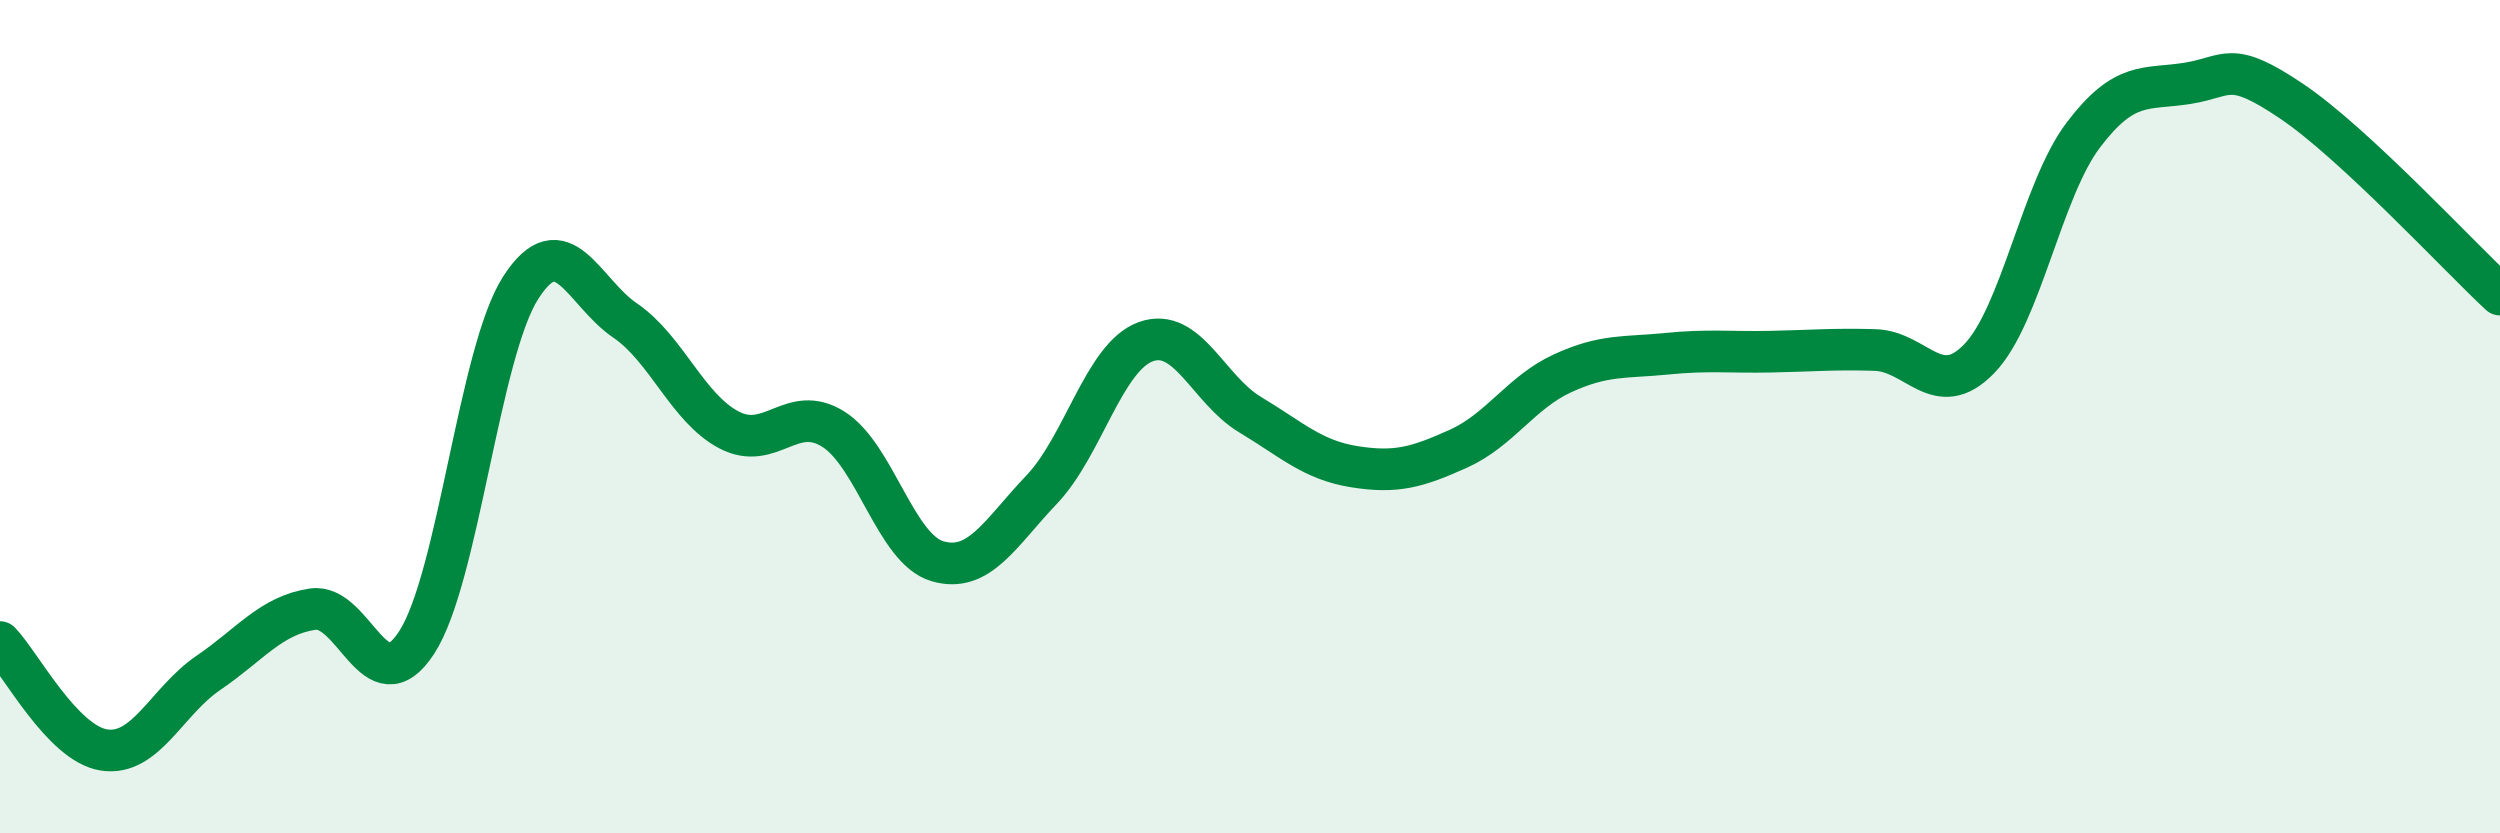
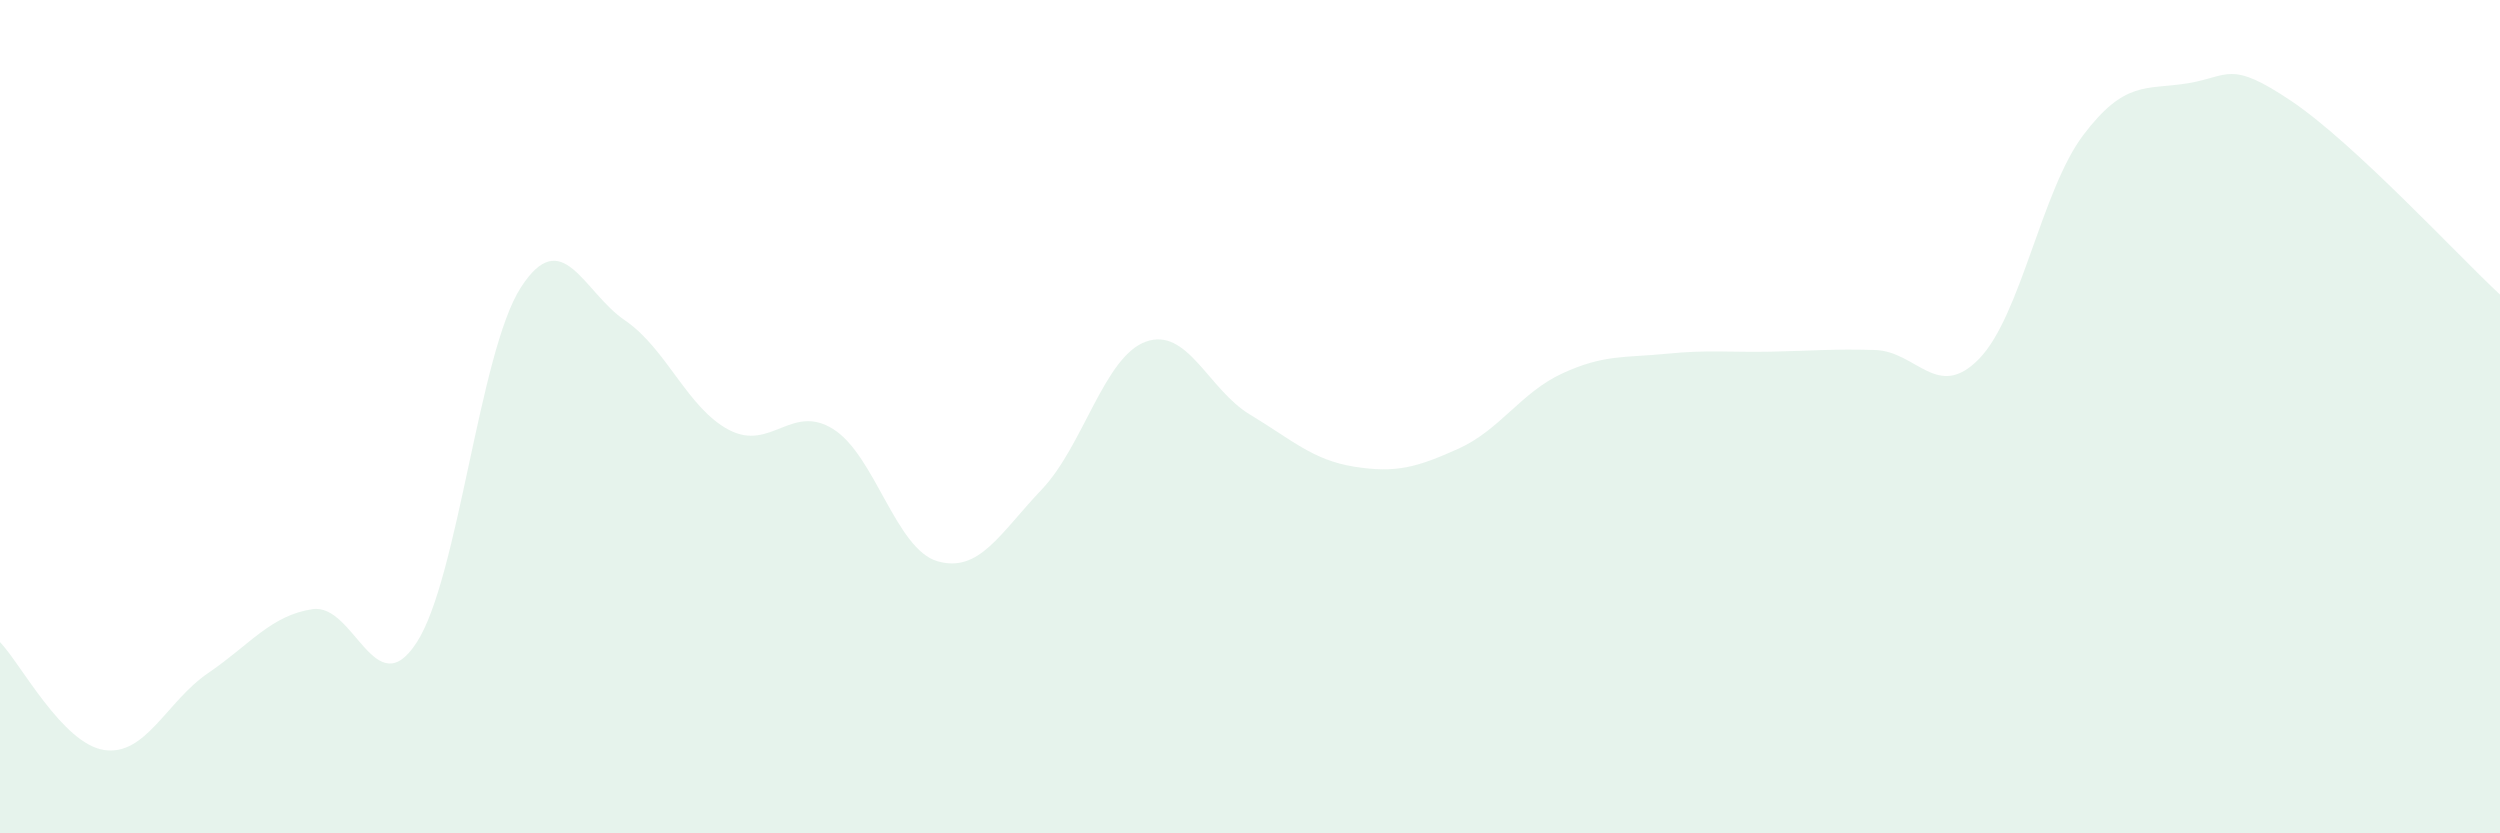
<svg xmlns="http://www.w3.org/2000/svg" width="60" height="20" viewBox="0 0 60 20">
  <path d="M 0,15.41 C 0.5,15.93 1.5,17.85 2.5,18 C 3.5,18.15 4,16.83 5,16.15 C 6,15.47 6.5,14.77 7.5,14.62 C 8.5,14.47 9,16.96 10,15.42 C 11,13.88 11.5,8.45 12.5,6.9 C 13.5,5.35 14,7.01 15,7.69 C 16,8.37 16.5,9.8 17.5,10.32 C 18.5,10.84 19,9.67 20,10.3 C 21,10.93 21.5,13.18 22.5,13.47 C 23.5,13.76 24,12.8 25,11.75 C 26,10.7 26.5,8.56 27.5,8.2 C 28.5,7.84 29,9.35 30,9.95 C 31,10.55 31.5,11.04 32.5,11.2 C 33.5,11.36 34,11.22 35,10.77 C 36,10.32 36.5,9.42 37.5,8.96 C 38.5,8.5 39,8.59 40,8.49 C 41,8.39 41.5,8.46 42.5,8.44 C 43.5,8.42 44,8.37 45,8.4 C 46,8.43 46.5,9.64 47.5,8.61 C 48.5,7.58 49,4.56 50,3.24 C 51,1.92 51.5,2.16 52.5,2 C 53.5,1.84 53.5,1.42 55,2.43 C 56.5,3.44 59,6.14 60,7.07L60 20L0 20Z" fill="#008740" opacity="0.1" stroke-linecap="round" stroke-linejoin="round" />
-   <path d="M 0,15.41 C 0.5,15.93 1.5,17.85 2.5,18 C 3.5,18.15 4,16.83 5,16.15 C 6,15.47 6.5,14.77 7.5,14.62 C 8.5,14.47 9,16.96 10,15.42 C 11,13.88 11.5,8.45 12.5,6.9 C 13.5,5.35 14,7.01 15,7.69 C 16,8.37 16.5,9.8 17.5,10.32 C 18.5,10.84 19,9.67 20,10.3 C 21,10.93 21.5,13.18 22.5,13.47 C 23.5,13.76 24,12.8 25,11.75 C 26,10.7 26.5,8.56 27.5,8.2 C 28.5,7.84 29,9.35 30,9.95 C 31,10.55 31.5,11.04 32.5,11.2 C 33.5,11.36 34,11.22 35,10.77 C 36,10.32 36.5,9.42 37.5,8.96 C 38.5,8.5 39,8.59 40,8.49 C 41,8.39 41.5,8.46 42.5,8.44 C 43.5,8.42 44,8.37 45,8.4 C 46,8.43 46.5,9.64 47.5,8.61 C 48.5,7.58 49,4.56 50,3.24 C 51,1.92 51.5,2.16 52.5,2 C 53.5,1.84 53.5,1.42 55,2.43 C 56.5,3.44 59,6.14 60,7.07" stroke="#008740" stroke-width="1" fill="none" stroke-linecap="round" stroke-linejoin="round" />
</svg>